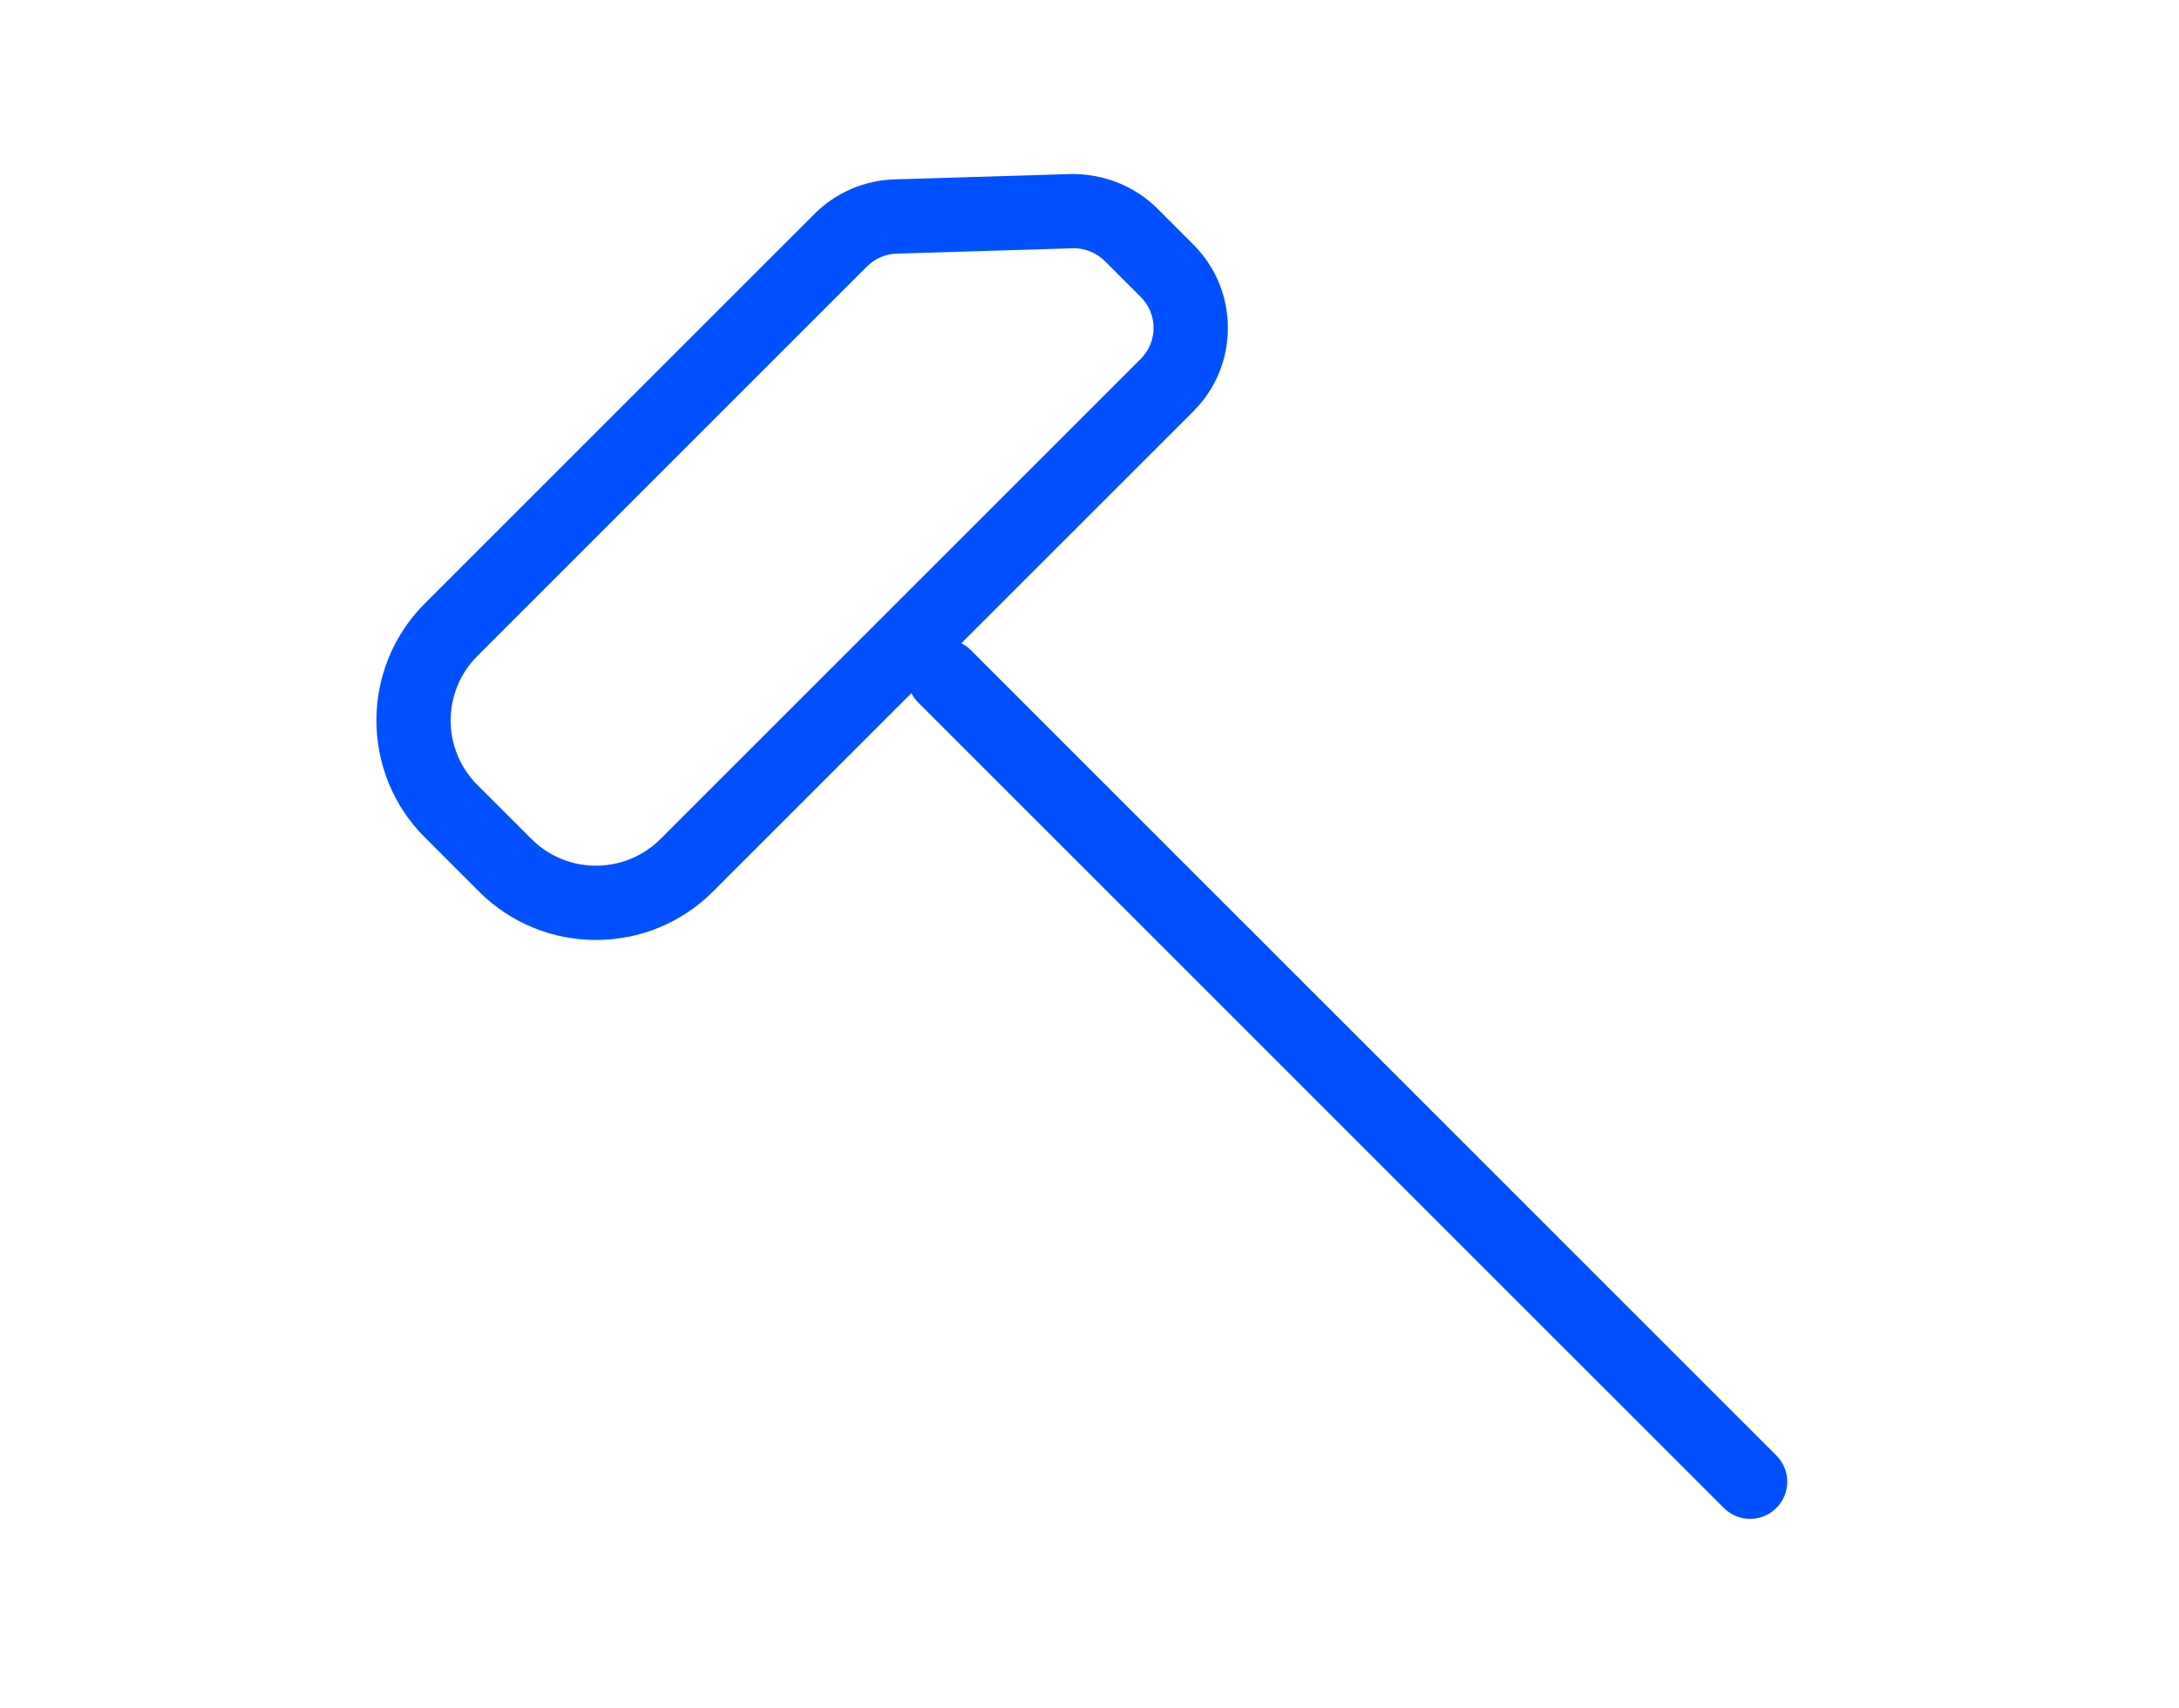
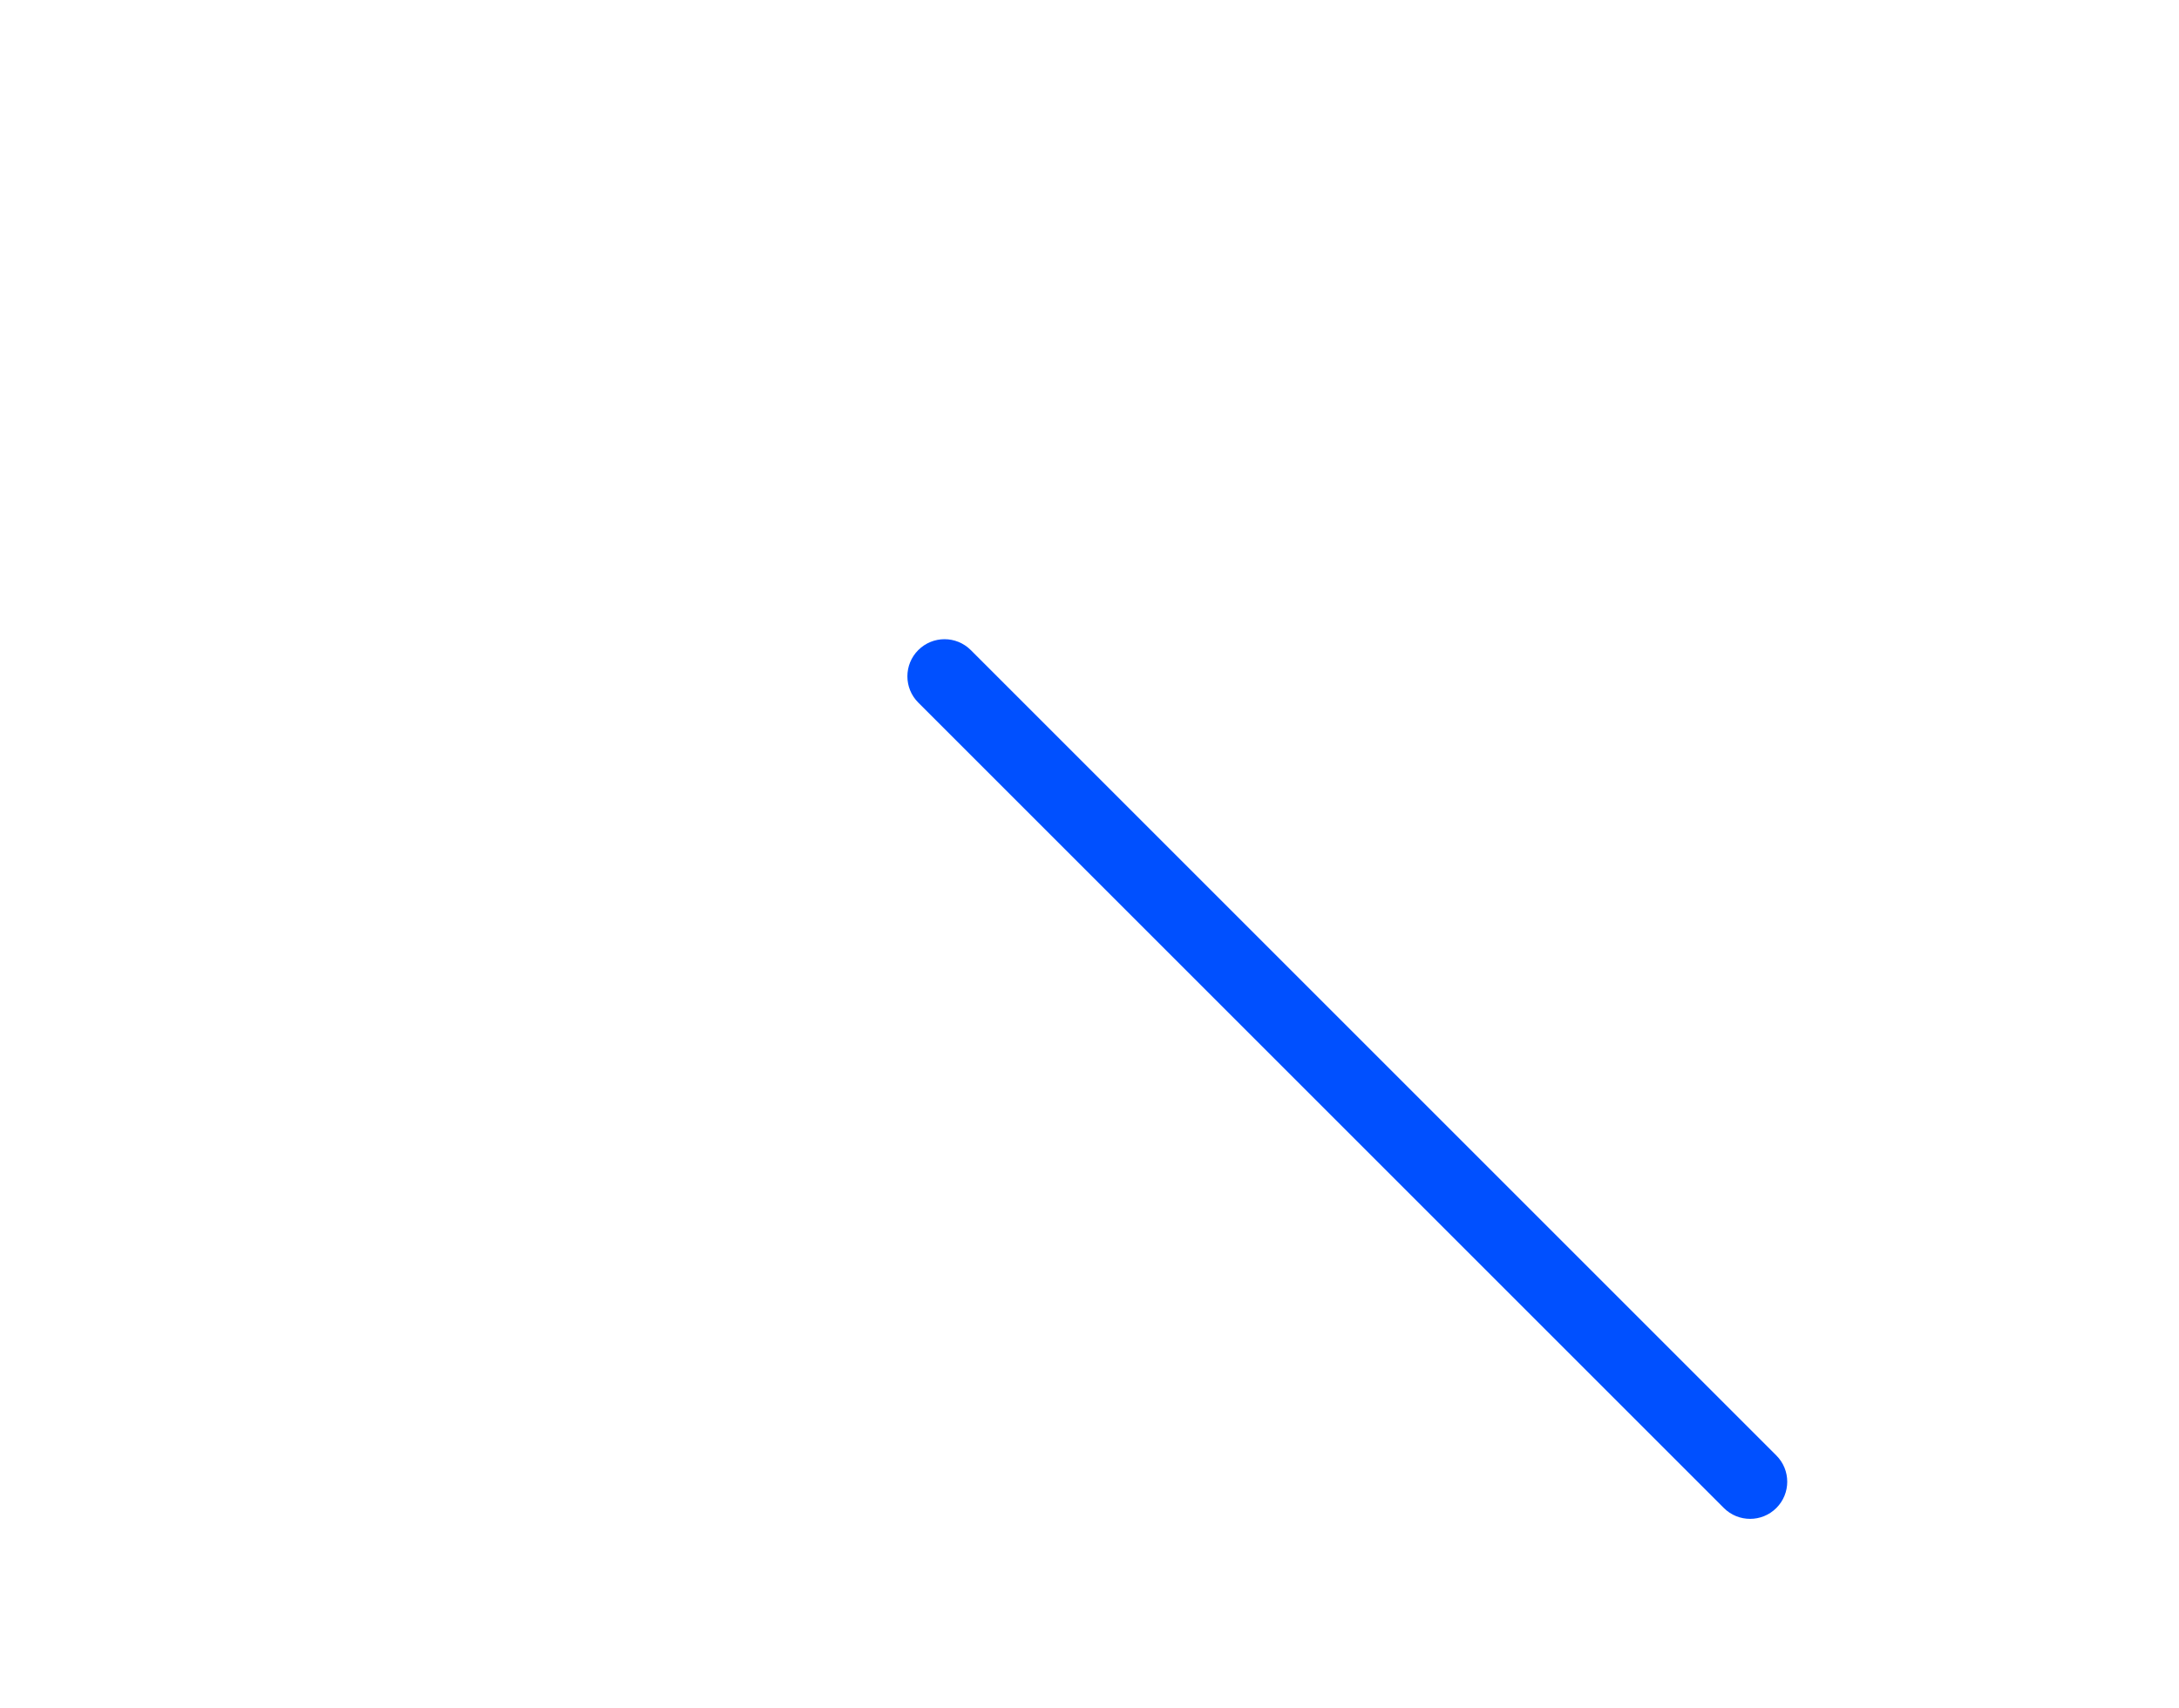
<svg xmlns="http://www.w3.org/2000/svg" version="1.1" id="Laag_1" x="0px" y="0px" width="88px" height="69px" viewBox="0 0 88 69" enable-background="new 0 0 88 69" xml:space="preserve">
  <g id="Group_970" transform="translate(1.5 1.5)">
    <path fill="#0050FF" d="M69.179,59.852c-0.384,0-0.768-0.146-1.061-0.439L35.585,26.88c-0.586-0.585-0.586-1.536,0-2.121   c0.586-0.586,1.535-0.586,2.121,0l32.533,32.533c0.586,0.586,0.586,1.535,0,2.121C69.946,59.706,69.562,59.852,69.179,59.852z" />
-     <path fill="#0050FF" d="M22.568,36.468c-1.71,0-3.42-0.651-4.722-1.953l-2.191-2.192c-2.603-2.602-2.604-6.837-0.003-9.442   l15.741-15.74c0.861-0.862,2.007-1.357,3.226-1.395l7.109-0.216c1.317-0.02,2.589,0.47,3.515,1.396l1.449,1.45   c0.902,0.902,1.397,2.099,1.396,3.372c0,1.273-0.496,2.47-1.397,3.369L27.292,34.515C25.989,35.817,24.279,36.468,22.568,36.468z    M41.869,8.528c-0.017,0-0.035,0-0.052,0.001l-7.108,0.216c-0.451,0.014-0.876,0.197-1.195,0.517l-15.741,15.74   c-1.432,1.434-1.431,3.767,0.002,5.199l0,0l2.192,2.192c1.435,1.435,3.768,1.434,5.202,0L44.57,12.994   c0.334-0.334,0.518-0.777,0.518-1.248c0.001-0.472-0.183-0.915-0.517-1.249L43.12,9.046C42.789,8.715,42.336,8.528,41.869,8.528z" />
  </g>
</svg>